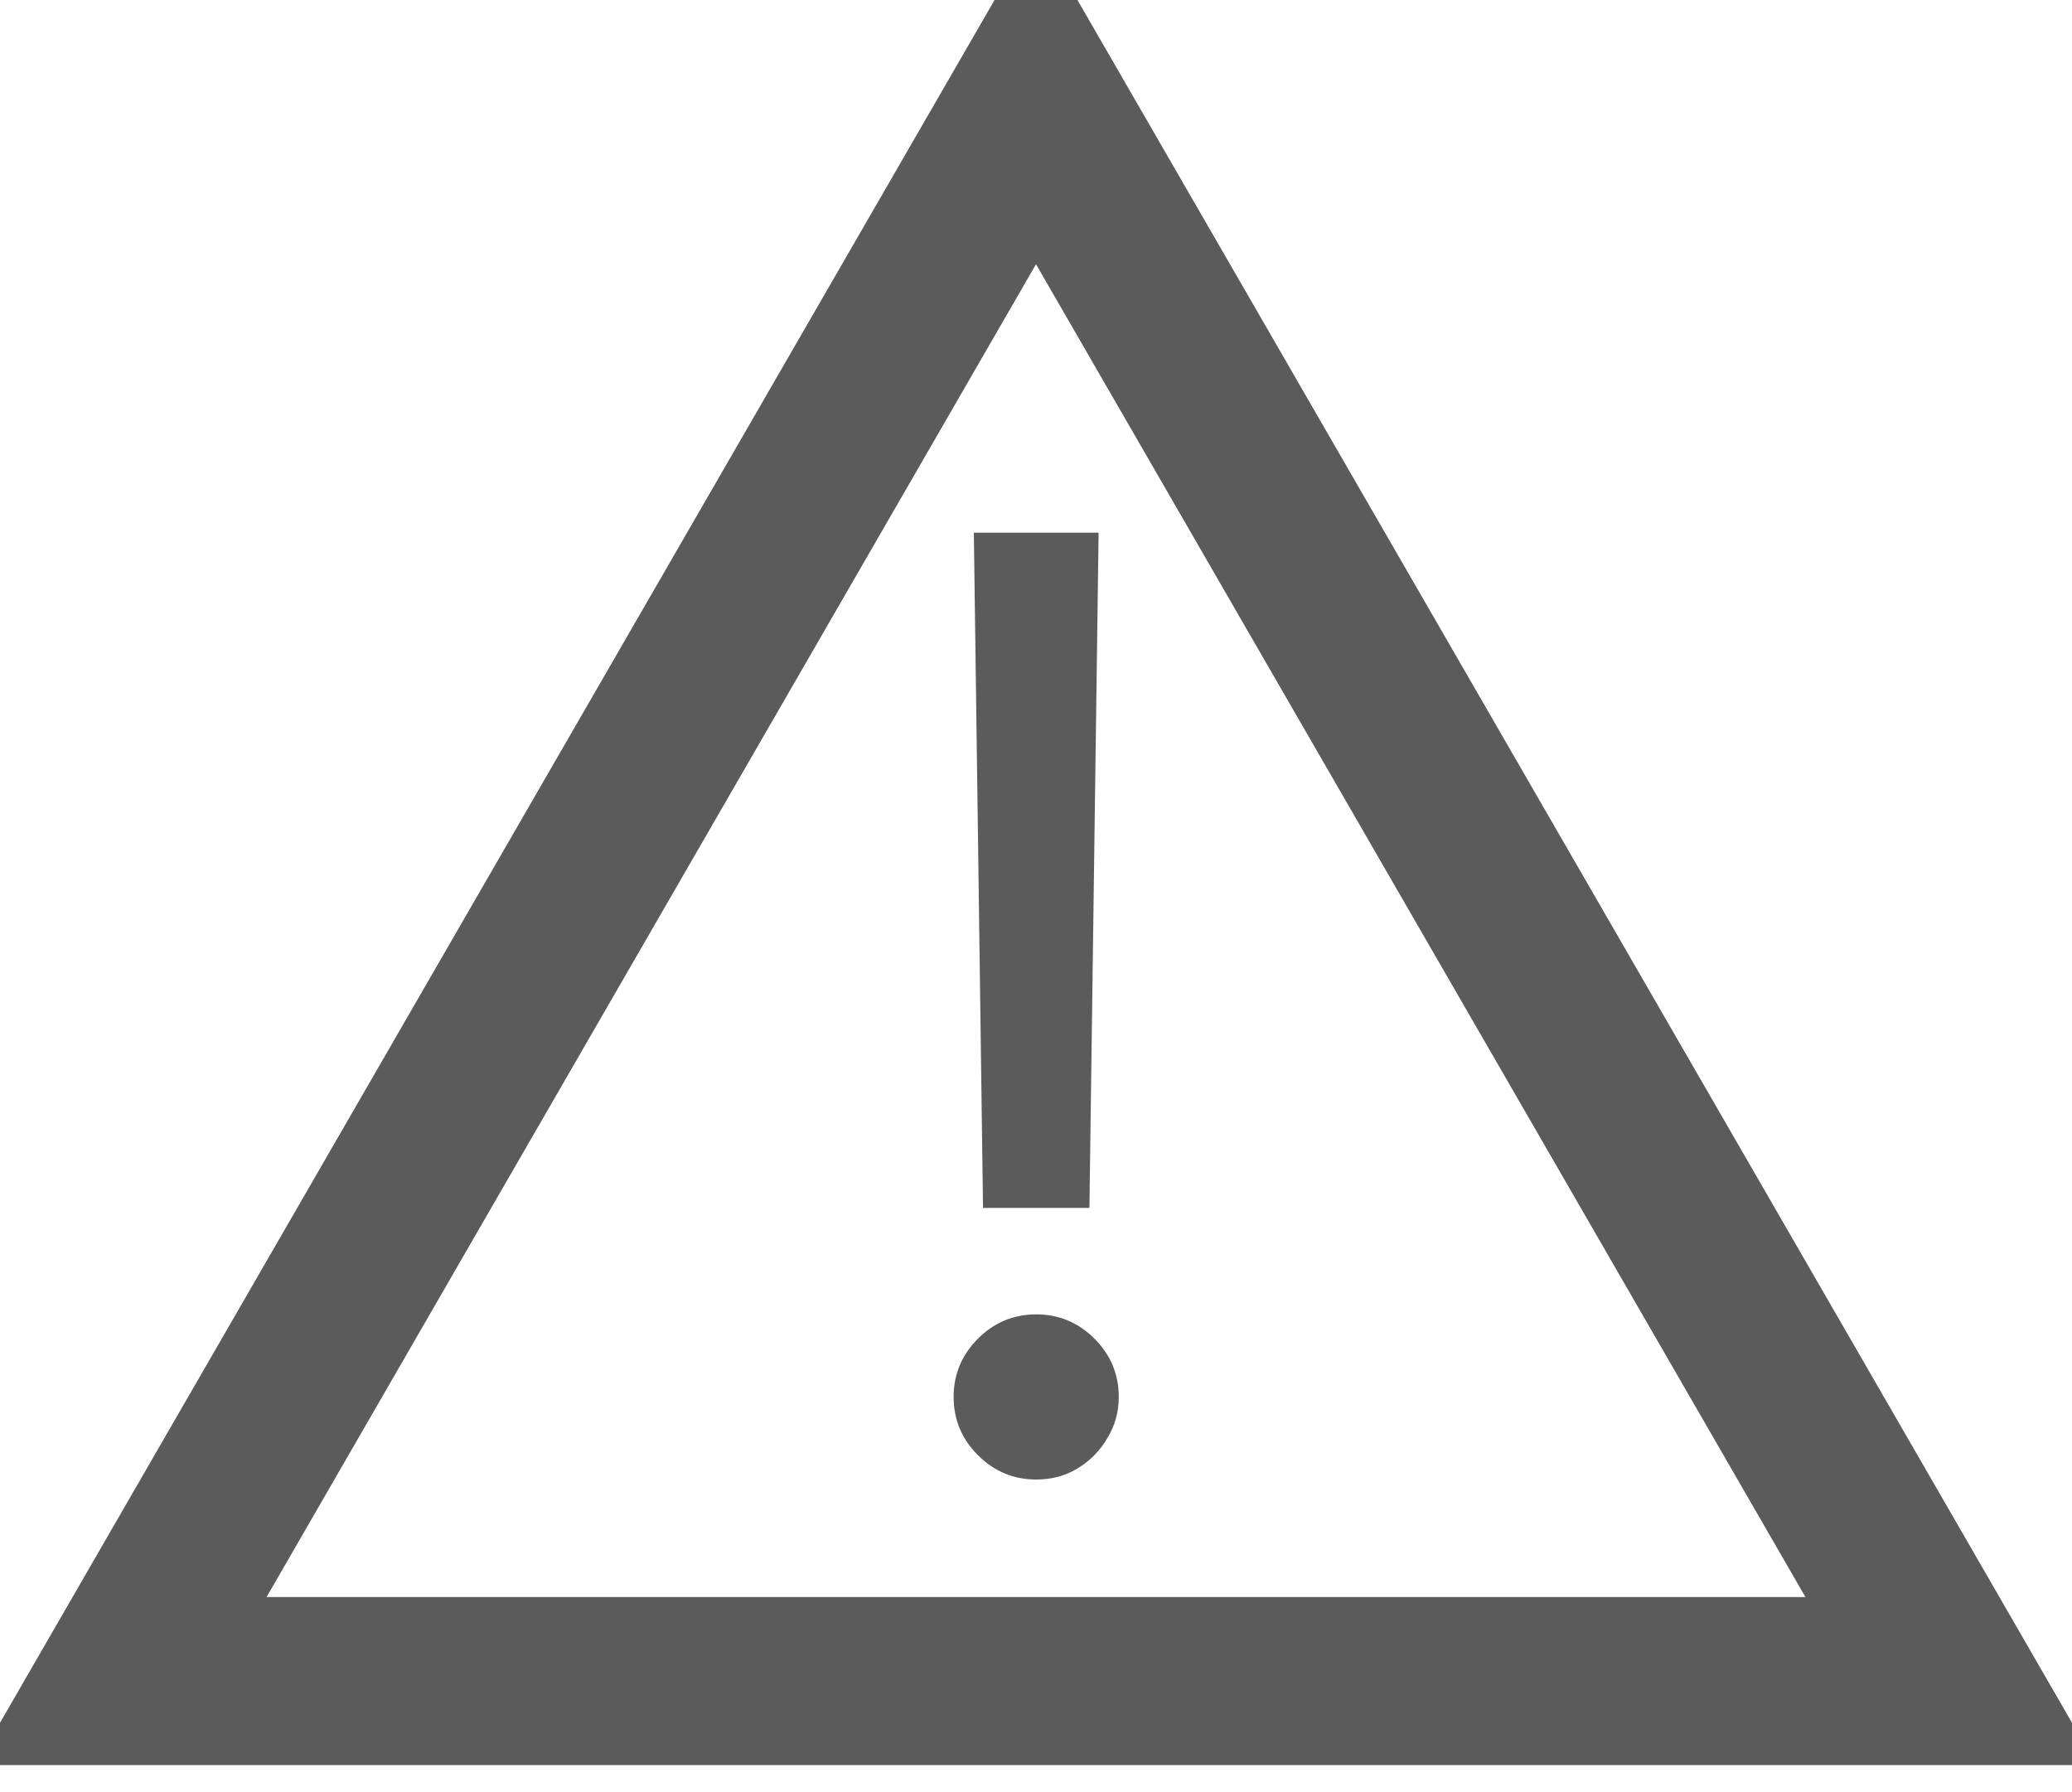
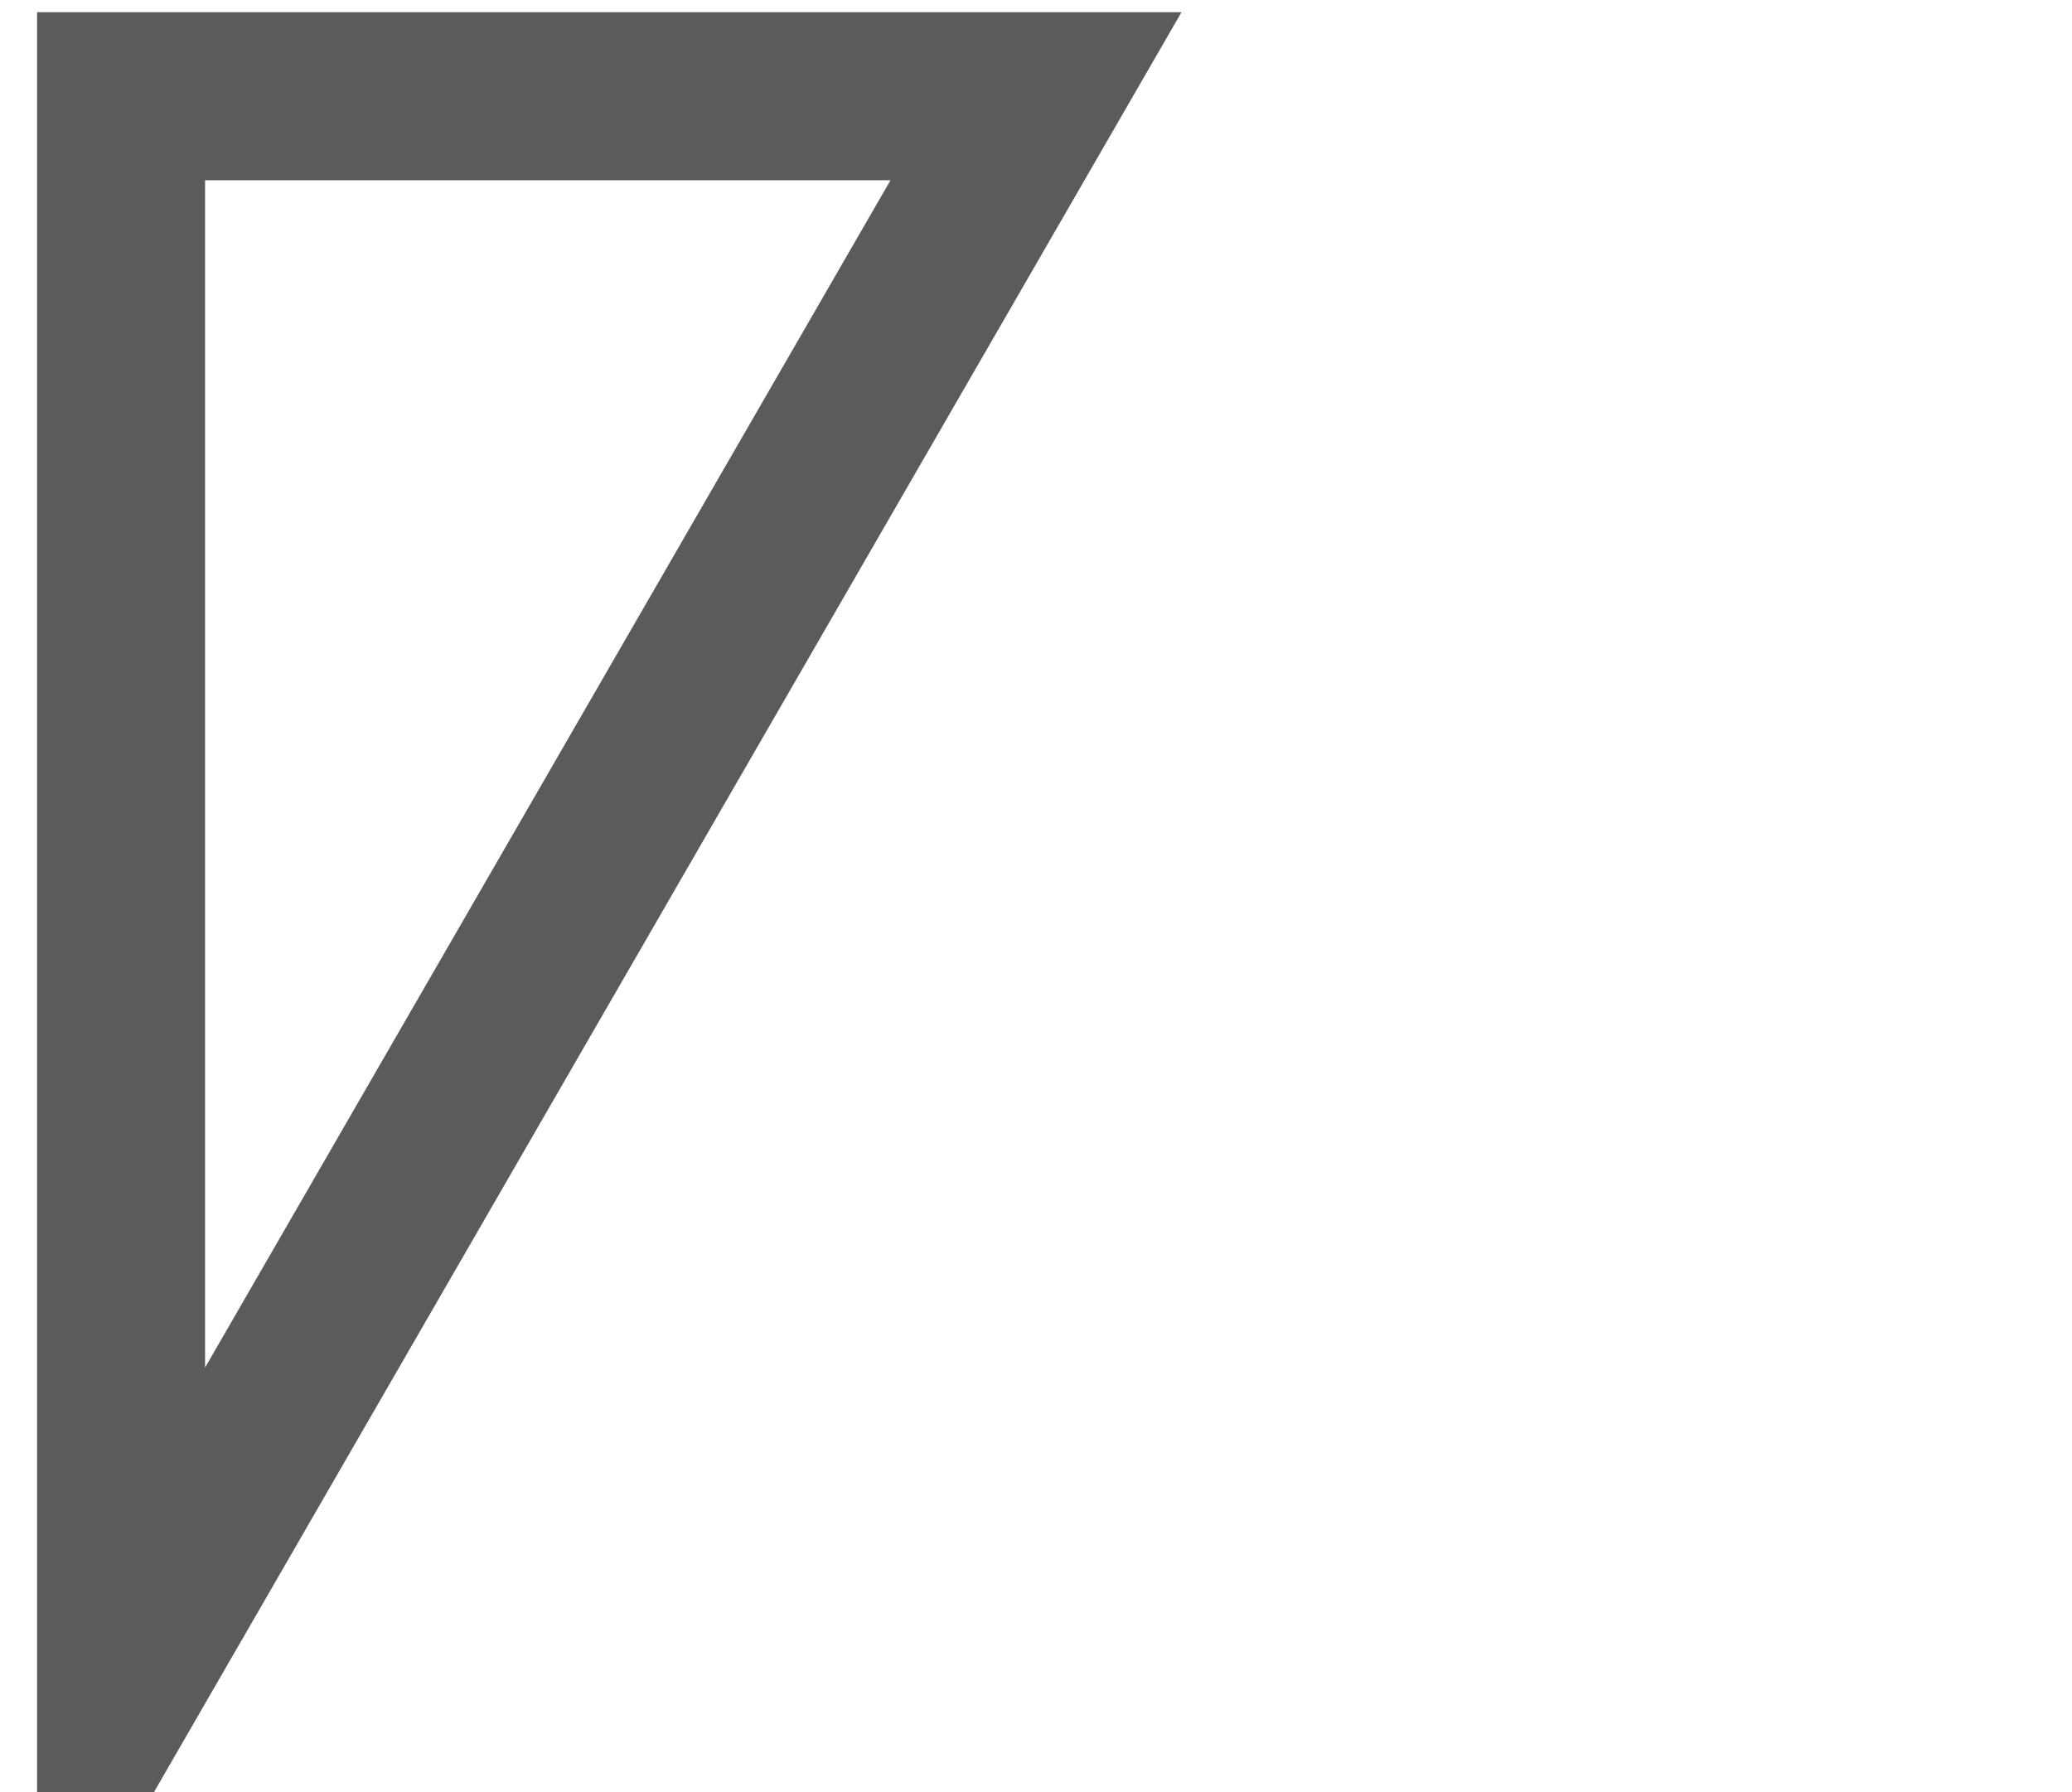
<svg xmlns="http://www.w3.org/2000/svg" width="37" height="32" viewBox="0 0 37 32" fill="none">
-   <path d="M2.162 30.017L18.5 1.718L34.838 30.017H2.162Z" stroke="#5C5B5B" stroke-width="3" />
-   <path d="M19.618 9.511L19.454 21.569H17.554L17.39 9.511H19.618ZM18.504 26.418C18.1 26.418 17.753 26.273 17.463 25.984C17.174 25.695 17.029 25.348 17.029 24.944C17.029 24.54 17.174 24.193 17.463 23.903C17.753 23.614 18.1 23.469 18.504 23.469C18.908 23.469 19.255 23.614 19.544 23.903C19.834 24.193 19.978 24.54 19.978 24.944C19.978 25.211 19.91 25.457 19.773 25.681C19.642 25.905 19.465 26.085 19.241 26.221C19.023 26.353 18.777 26.418 18.504 26.418Z" fill="#5C5B5B" />
+   <path d="M2.162 30.017L18.5 1.718H2.162Z" stroke="#5C5B5B" stroke-width="3" />
</svg>